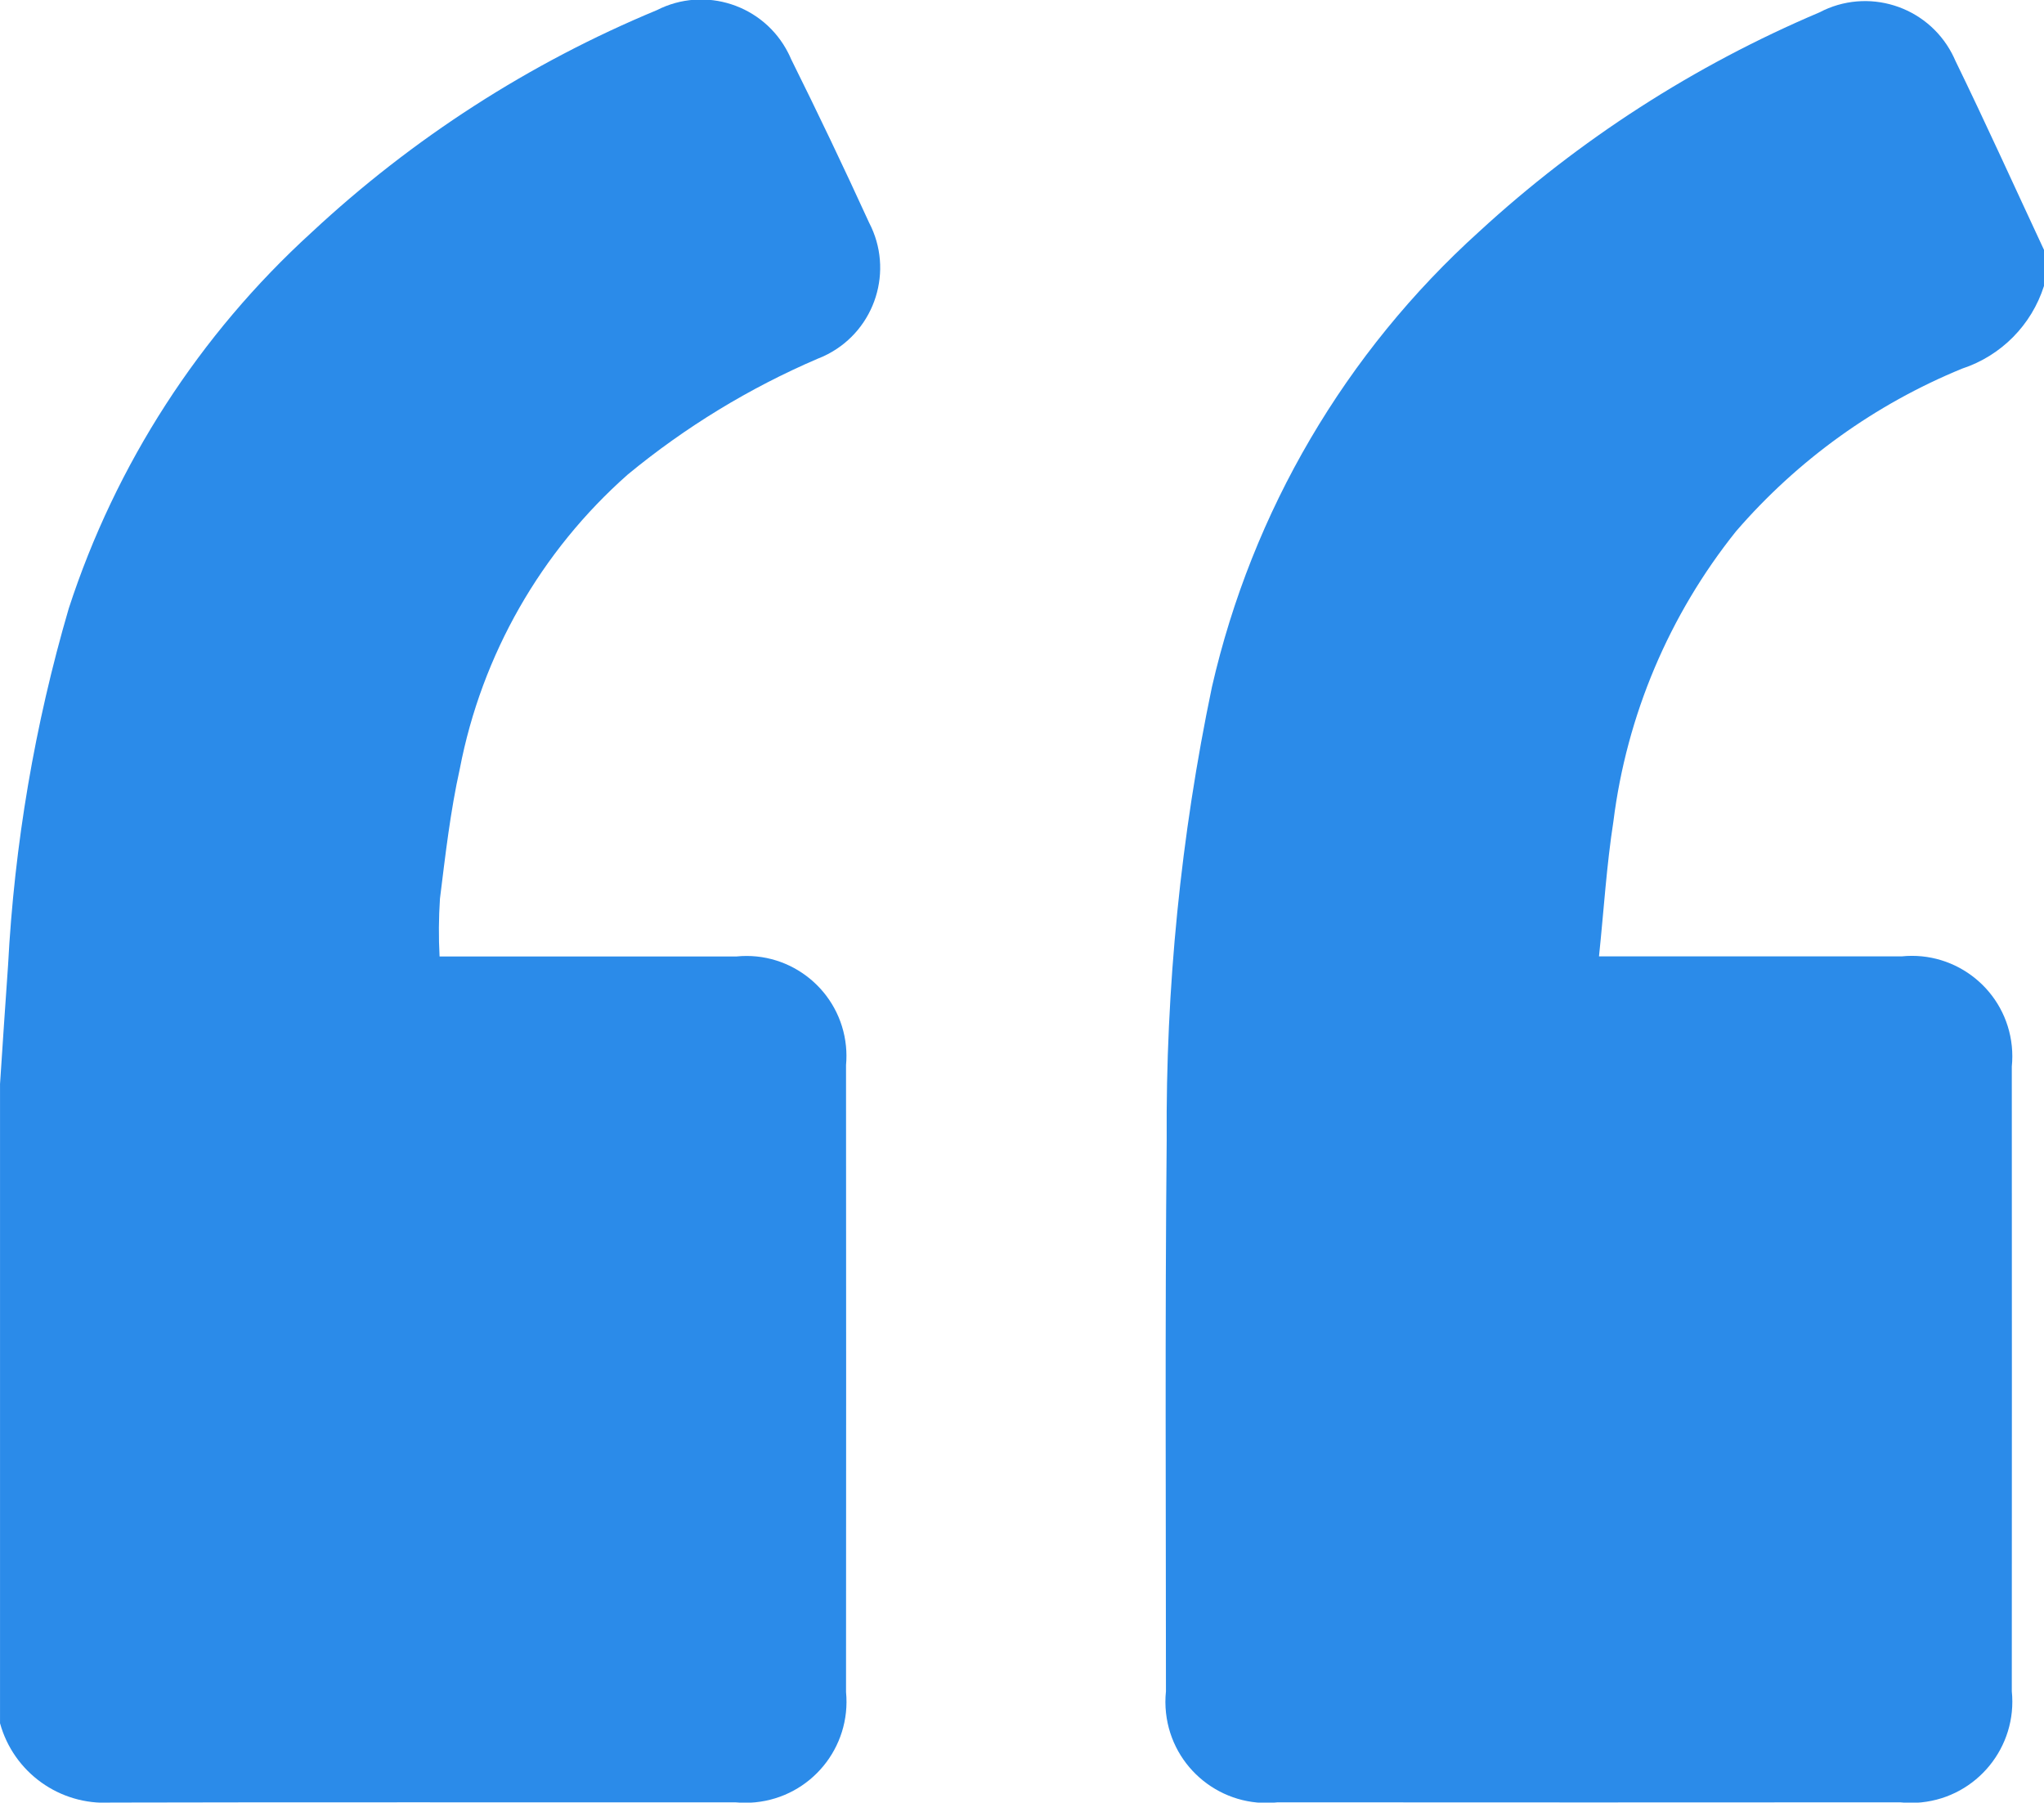
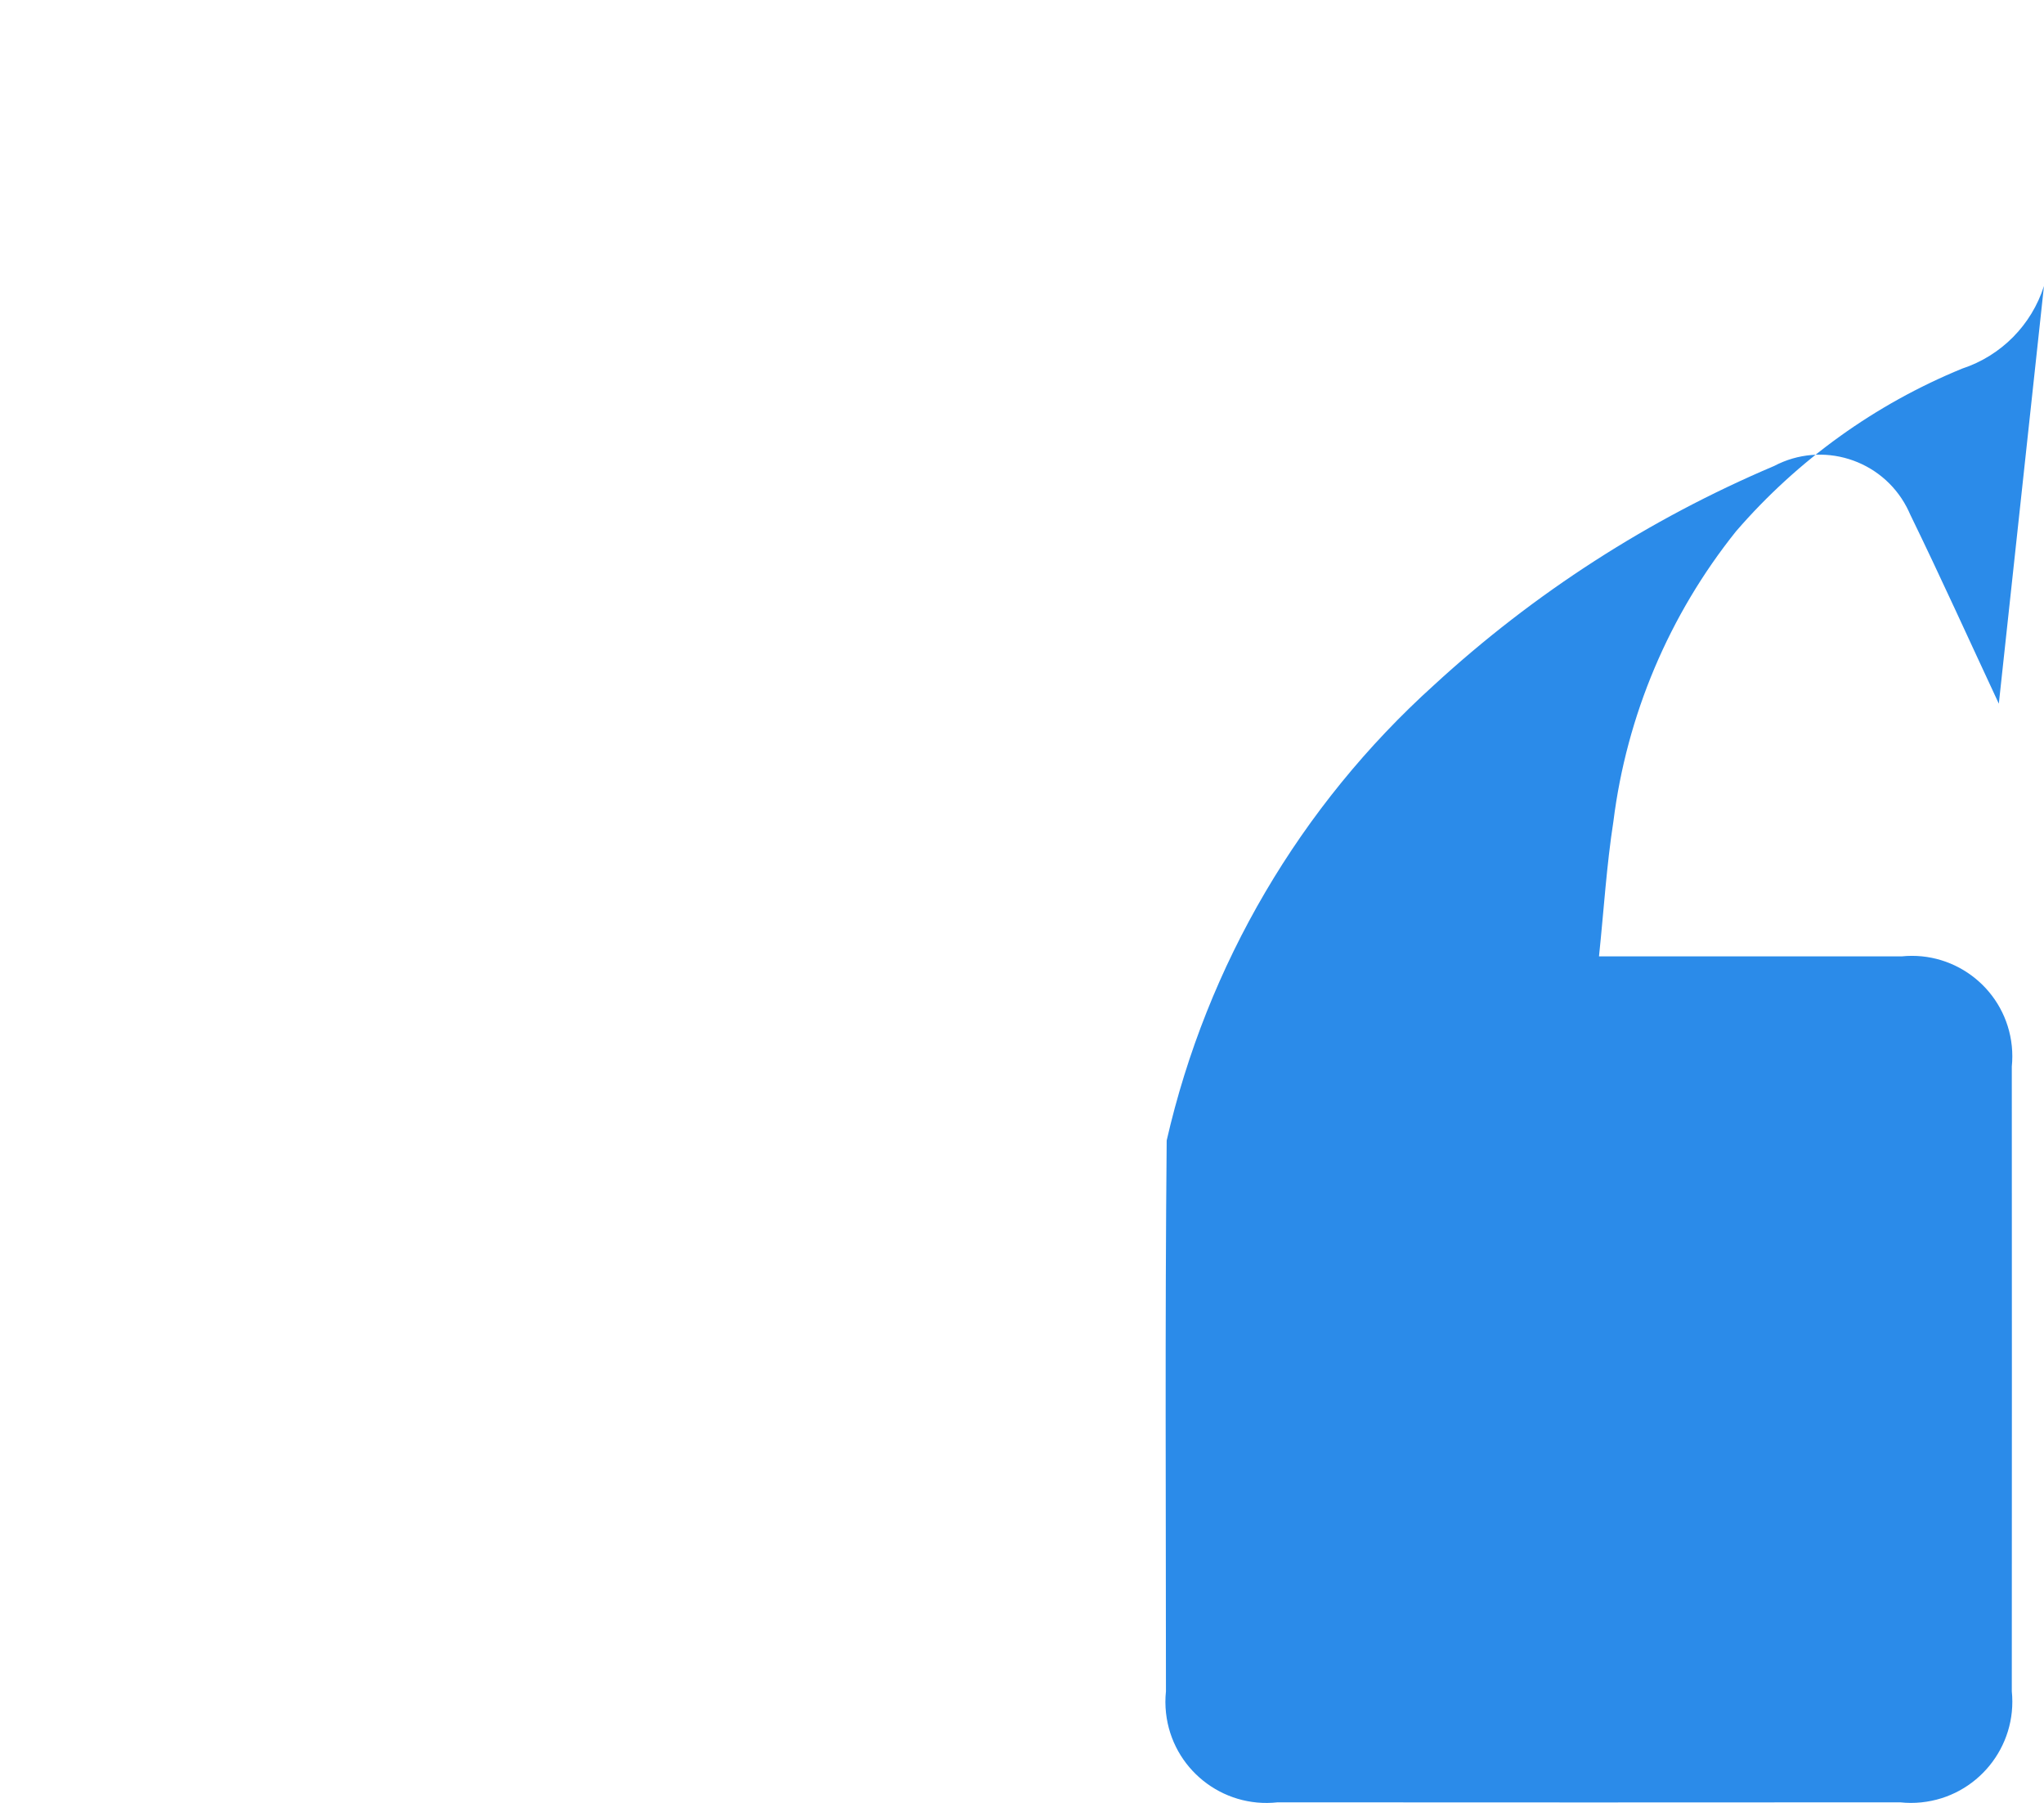
<svg xmlns="http://www.w3.org/2000/svg" version="1.1" id="Layer_1" x="0px" y="0px" width="69.578px" height="61.355px" viewBox="0 0 69.578 61.355" enable-background="new 0 0 69.578 61.355" xml:space="preserve">
  <g id="Group_164" transform="translate(-176.194 -402.076)">
-     <path id="Path_395" fill="#2B8BE9" d="M176.194,438.989c0.091-1.351,0.176-2.7,0.274-4.053c0.216-4.116,0.909-8.193,2.066-12.149   c1.598-4.911,4.447-9.322,8.266-12.8c3.435-3.203,7.415-5.766,11.752-7.565c1.637-0.834,3.639-0.183,4.472,1.454   c0.035,0.067,0.067,0.137,0.096,0.206c0.916,1.843,1.802,3.7,2.658,5.572c0.848,1.623,0.22,3.627-1.403,4.475   c-0.111,0.059-0.226,0.11-0.344,0.155c-2.332,1-4.509,2.328-6.467,3.942c-2.96,2.615-4.971,6.137-5.718,10.016   c-0.323,1.453-0.492,2.943-0.676,4.422c-0.043,0.655-0.048,1.312-0.013,1.967h0.73c3.126,0,6.251,0,9.376,0   c1.872-0.188,3.541,1.179,3.728,3.051c0.021,0.216,0.022,0.433,0.002,0.648c0.005,7.111,0.005,14.223,0,21.334   c0.183,1.893-1.203,3.574-3.095,3.757c-0.223,0.021-0.448,0.021-0.67,0c-7.088,0.006-14.178-0.01-21.266,0.008   c-1.735,0.1-3.305-1.025-3.767-2.7V438.989z" />
-     <path id="Path_396" fill="#2B8BE9" d="M245.771,411.81c-0.423,1.33-1.459,2.376-2.785,2.812c-2.967,1.216-5.605,3.114-7.7,5.541   c-2.275,2.843-3.72,6.261-4.172,9.874c-0.232,1.488-0.324,3-0.49,4.591h0.858c3.146,0,6.294,0,9.442,0   c1.879-0.193,3.559,1.173,3.752,3.052c0.023,0.232,0.024,0.466,0,0.697c0.004,7.089,0.004,14.176,0,21.263   c0.194,1.896-1.186,3.59-3.082,3.783c-0.238,0.024-0.479,0.024-0.717-0.002c-7.067,0.005-14.132,0.005-21.194,0   c-1.89,0.209-3.59-1.153-3.798-3.042c-0.027-0.245-0.028-0.492-0.002-0.737c0-6.249-0.035-12.5,0.025-18.749   c-0.035-5.187,0.48-10.361,1.541-15.438c1.369-5.979,4.547-11.391,9.1-15.5c3.404-3.131,7.32-5.652,11.578-7.457   c1.632-0.859,3.651-0.232,4.511,1.399c0.042,0.081,0.082,0.164,0.118,0.248c1.039,2.132,2.016,4.295,3.019,6.444L245.771,411.81z" />
+     <path id="Path_396" fill="#2B8BE9" d="M245.771,411.81c-0.423,1.33-1.459,2.376-2.785,2.812c-2.967,1.216-5.605,3.114-7.7,5.541   c-2.275,2.843-3.72,6.261-4.172,9.874c-0.232,1.488-0.324,3-0.49,4.591h0.858c3.146,0,6.294,0,9.442,0   c1.879-0.193,3.559,1.173,3.752,3.052c0.023,0.232,0.024,0.466,0,0.697c0.004,7.089,0.004,14.176,0,21.263   c0.194,1.896-1.186,3.59-3.082,3.783c-0.238,0.024-0.479,0.024-0.717-0.002c-7.067,0.005-14.132,0.005-21.194,0   c-1.89,0.209-3.59-1.153-3.798-3.042c-0.027-0.245-0.028-0.492-0.002-0.737c0-6.249-0.035-12.5,0.025-18.749   c1.369-5.979,4.547-11.391,9.1-15.5c3.404-3.131,7.32-5.652,11.578-7.457   c1.632-0.859,3.651-0.232,4.511,1.399c0.042,0.081,0.082,0.164,0.118,0.248c1.039,2.132,2.016,4.295,3.019,6.444L245.771,411.81z" />
  </g>
</svg>